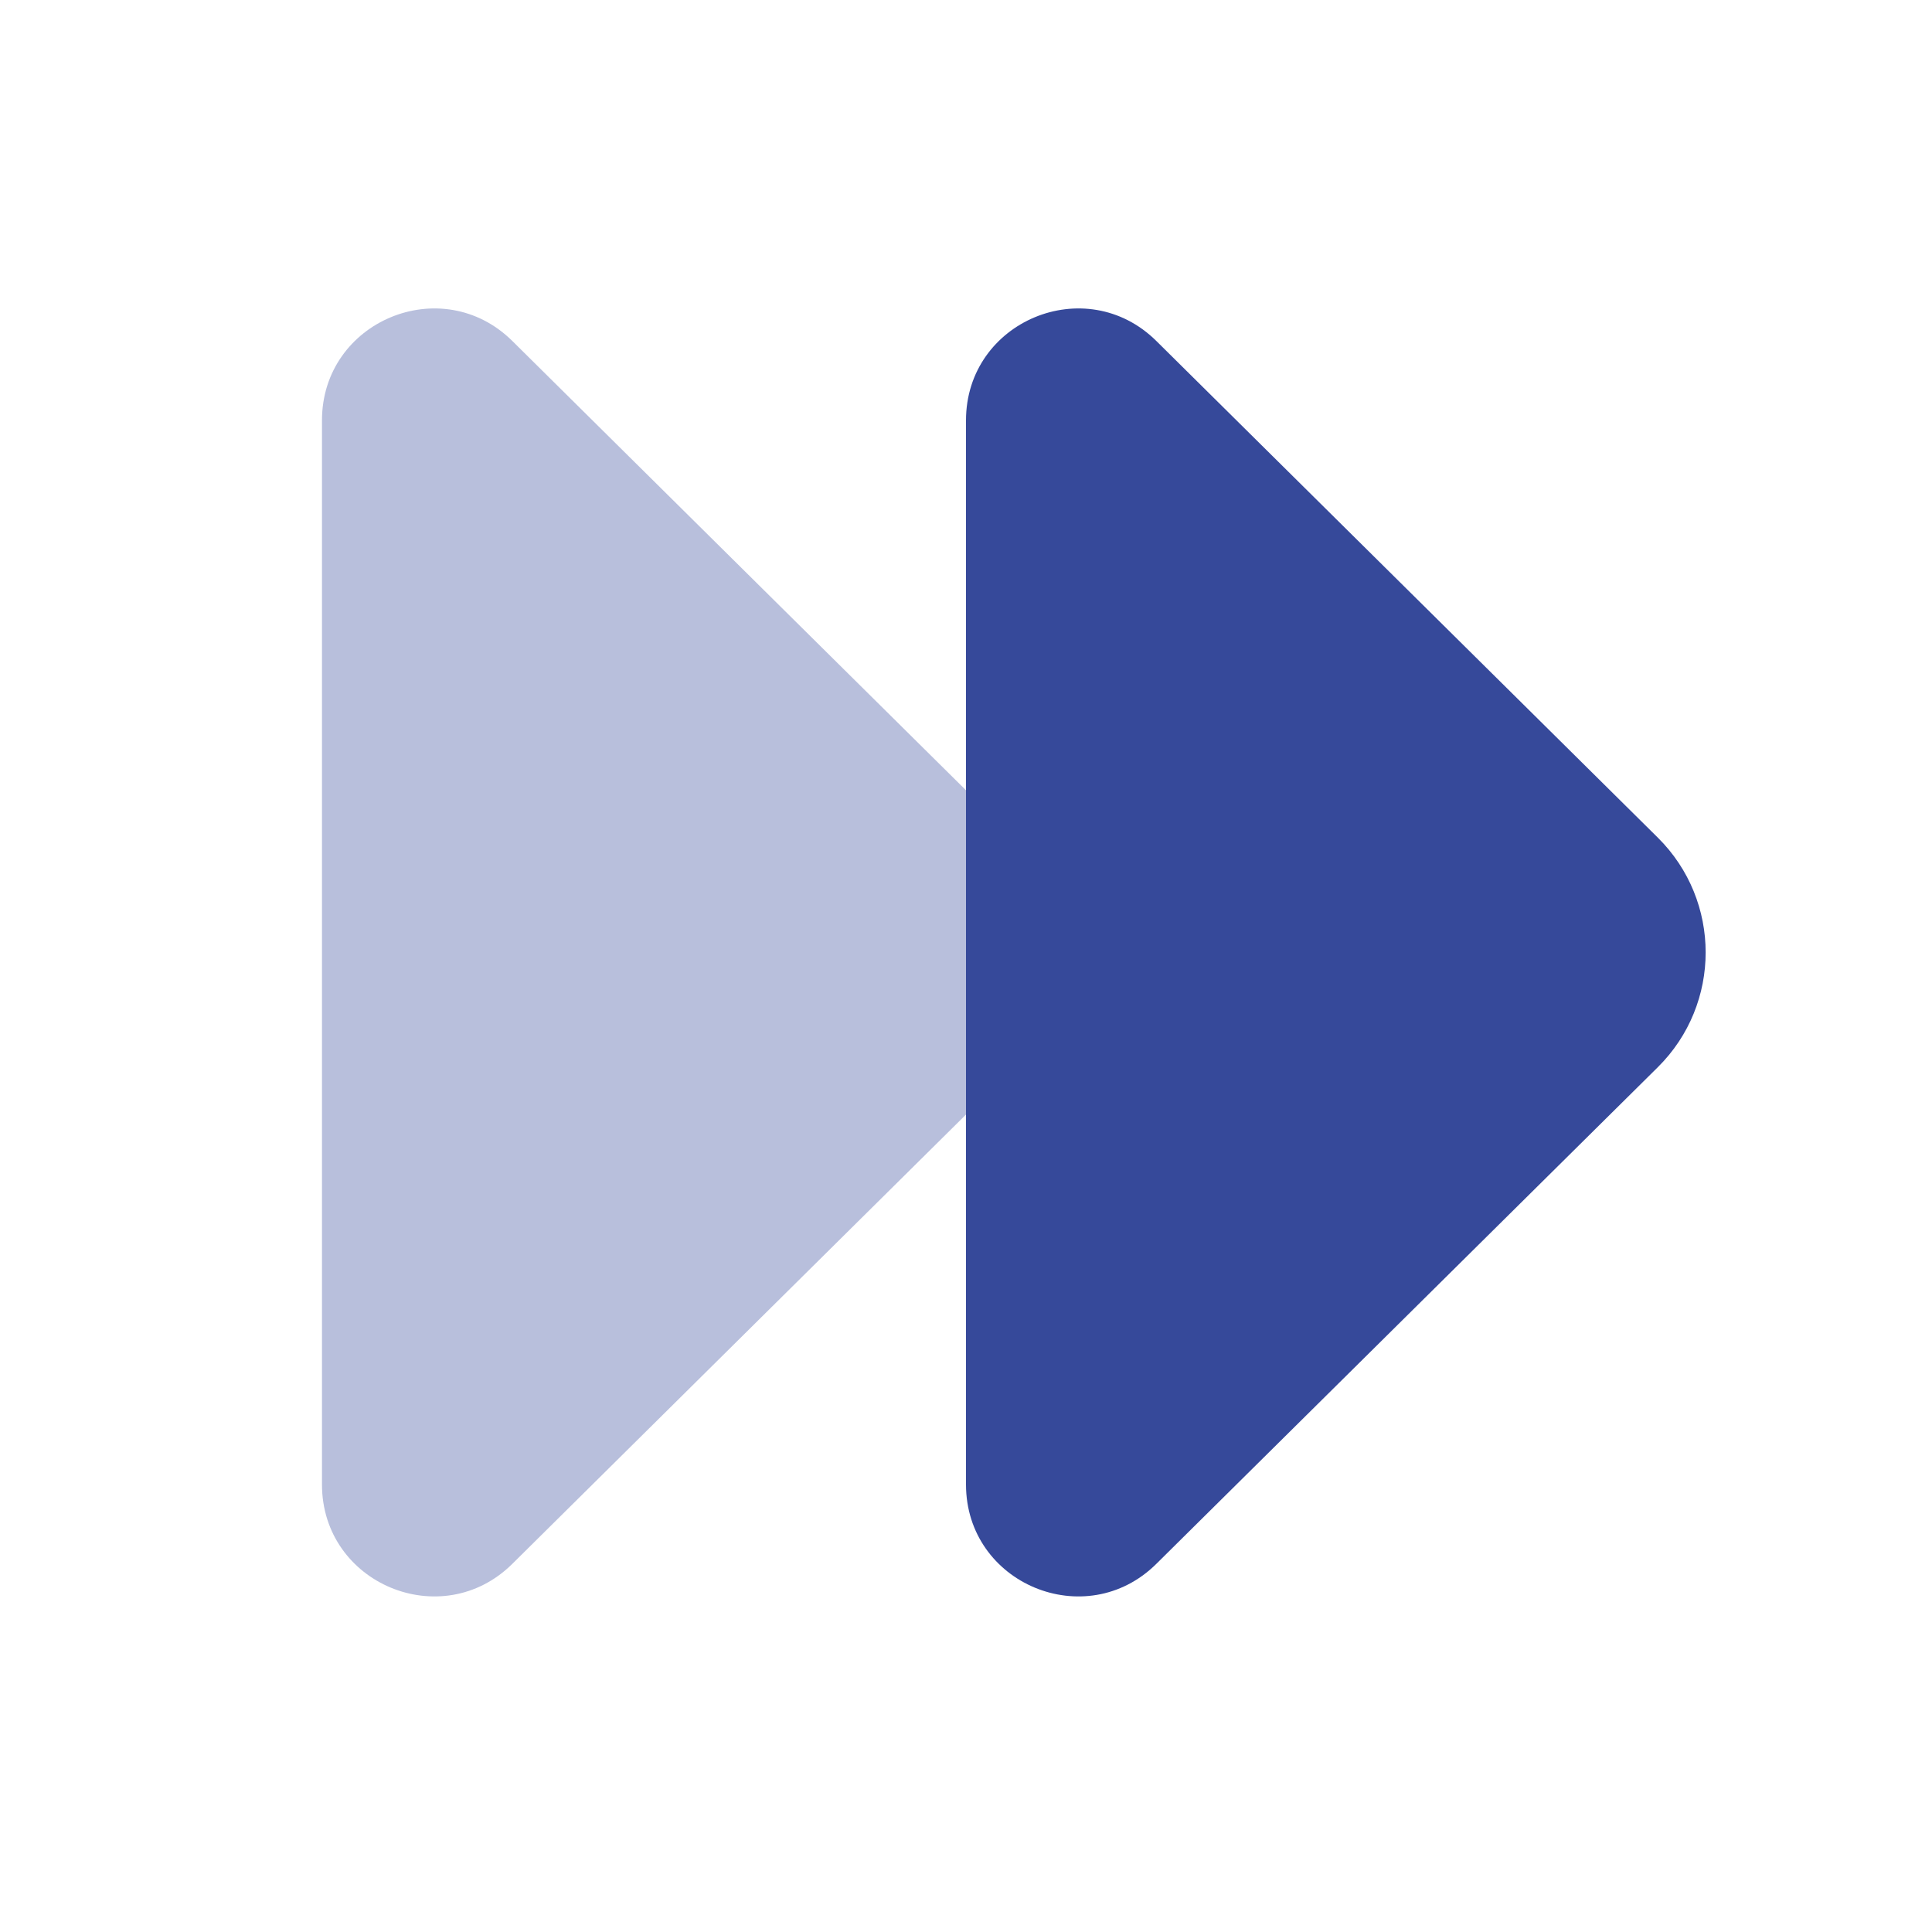
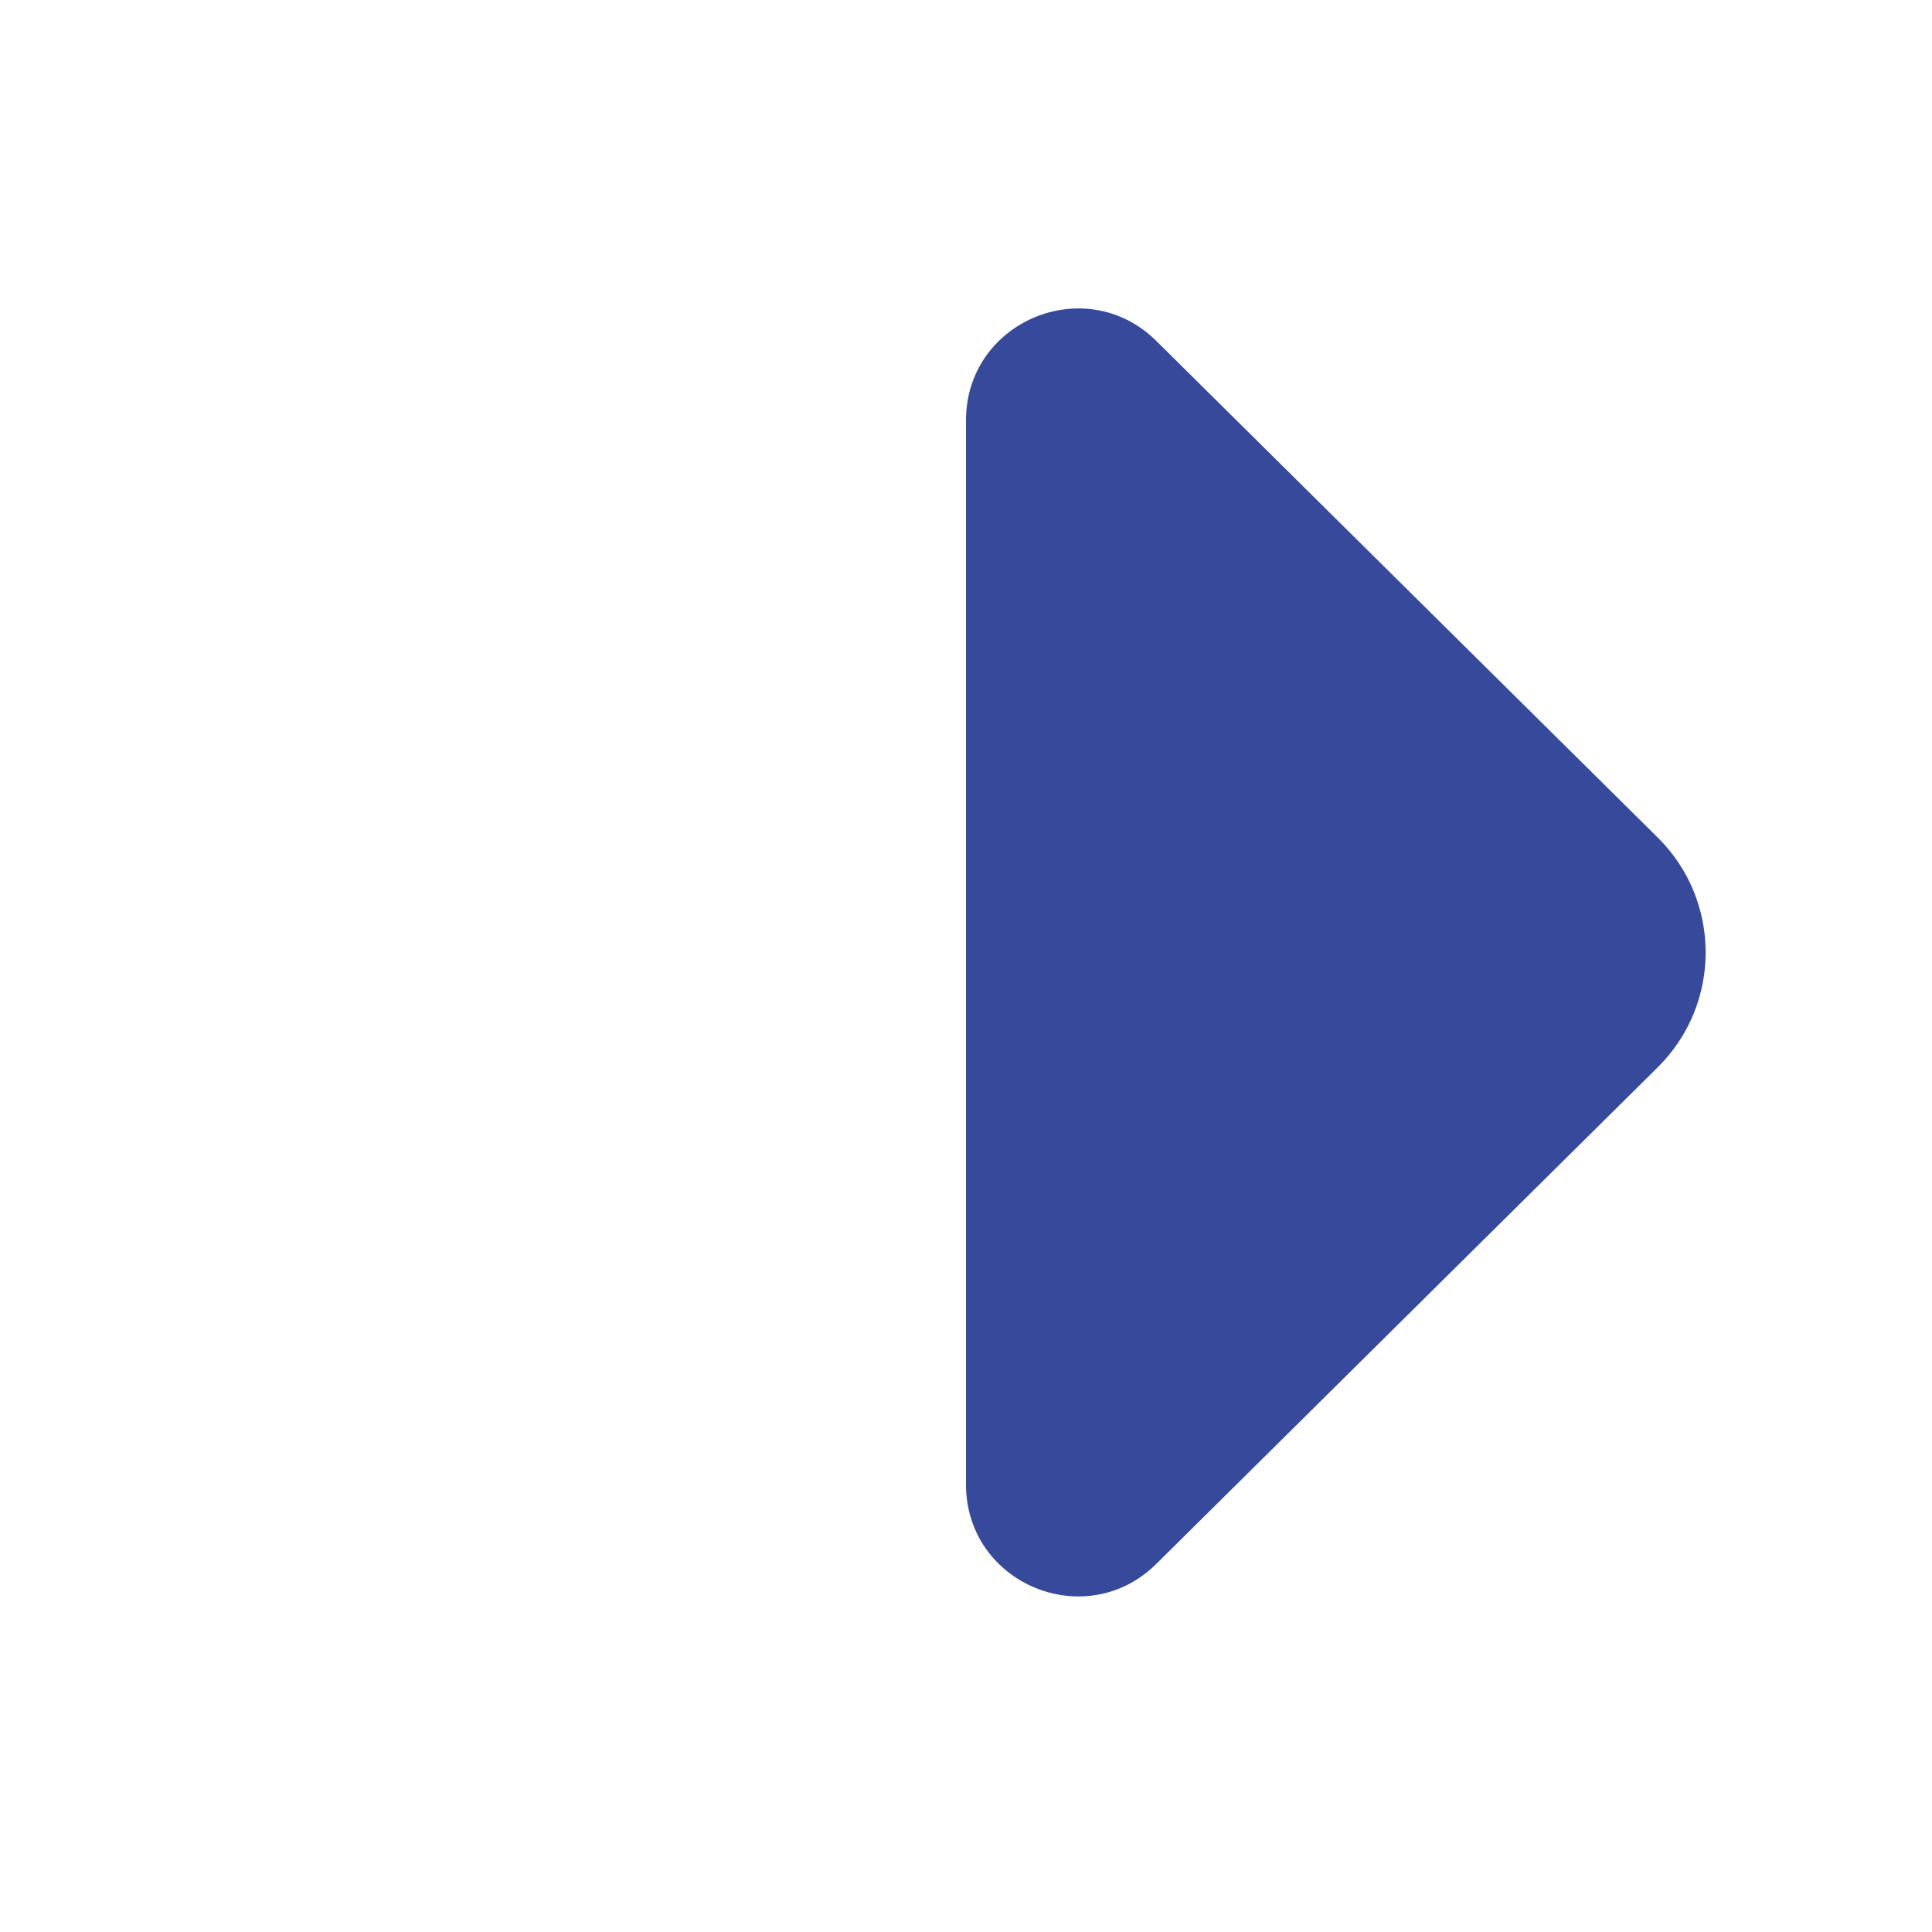
<svg xmlns="http://www.w3.org/2000/svg" width="32" height="32" viewBox="0 0 32 32" fill="none">
-   <path opacity="0.35" d="M16.792 13.874L8.486 5.648C7.317 4.491 5.333 5.319 5.333 6.963V24.588C5.333 26.232 7.317 27.06 8.486 25.902L16.792 17.676C17.848 16.629 17.848 14.921 16.792 13.874Z" fill="#36499A" />
  <path d="M27.459 13.874L19.153 5.648C17.984 4.491 16 5.319 16 6.963V24.588C16 26.232 17.984 27.06 19.153 25.902L27.459 17.676C28.515 16.629 28.515 14.921 27.459 13.874Z" fill="#36499A" />
</svg>